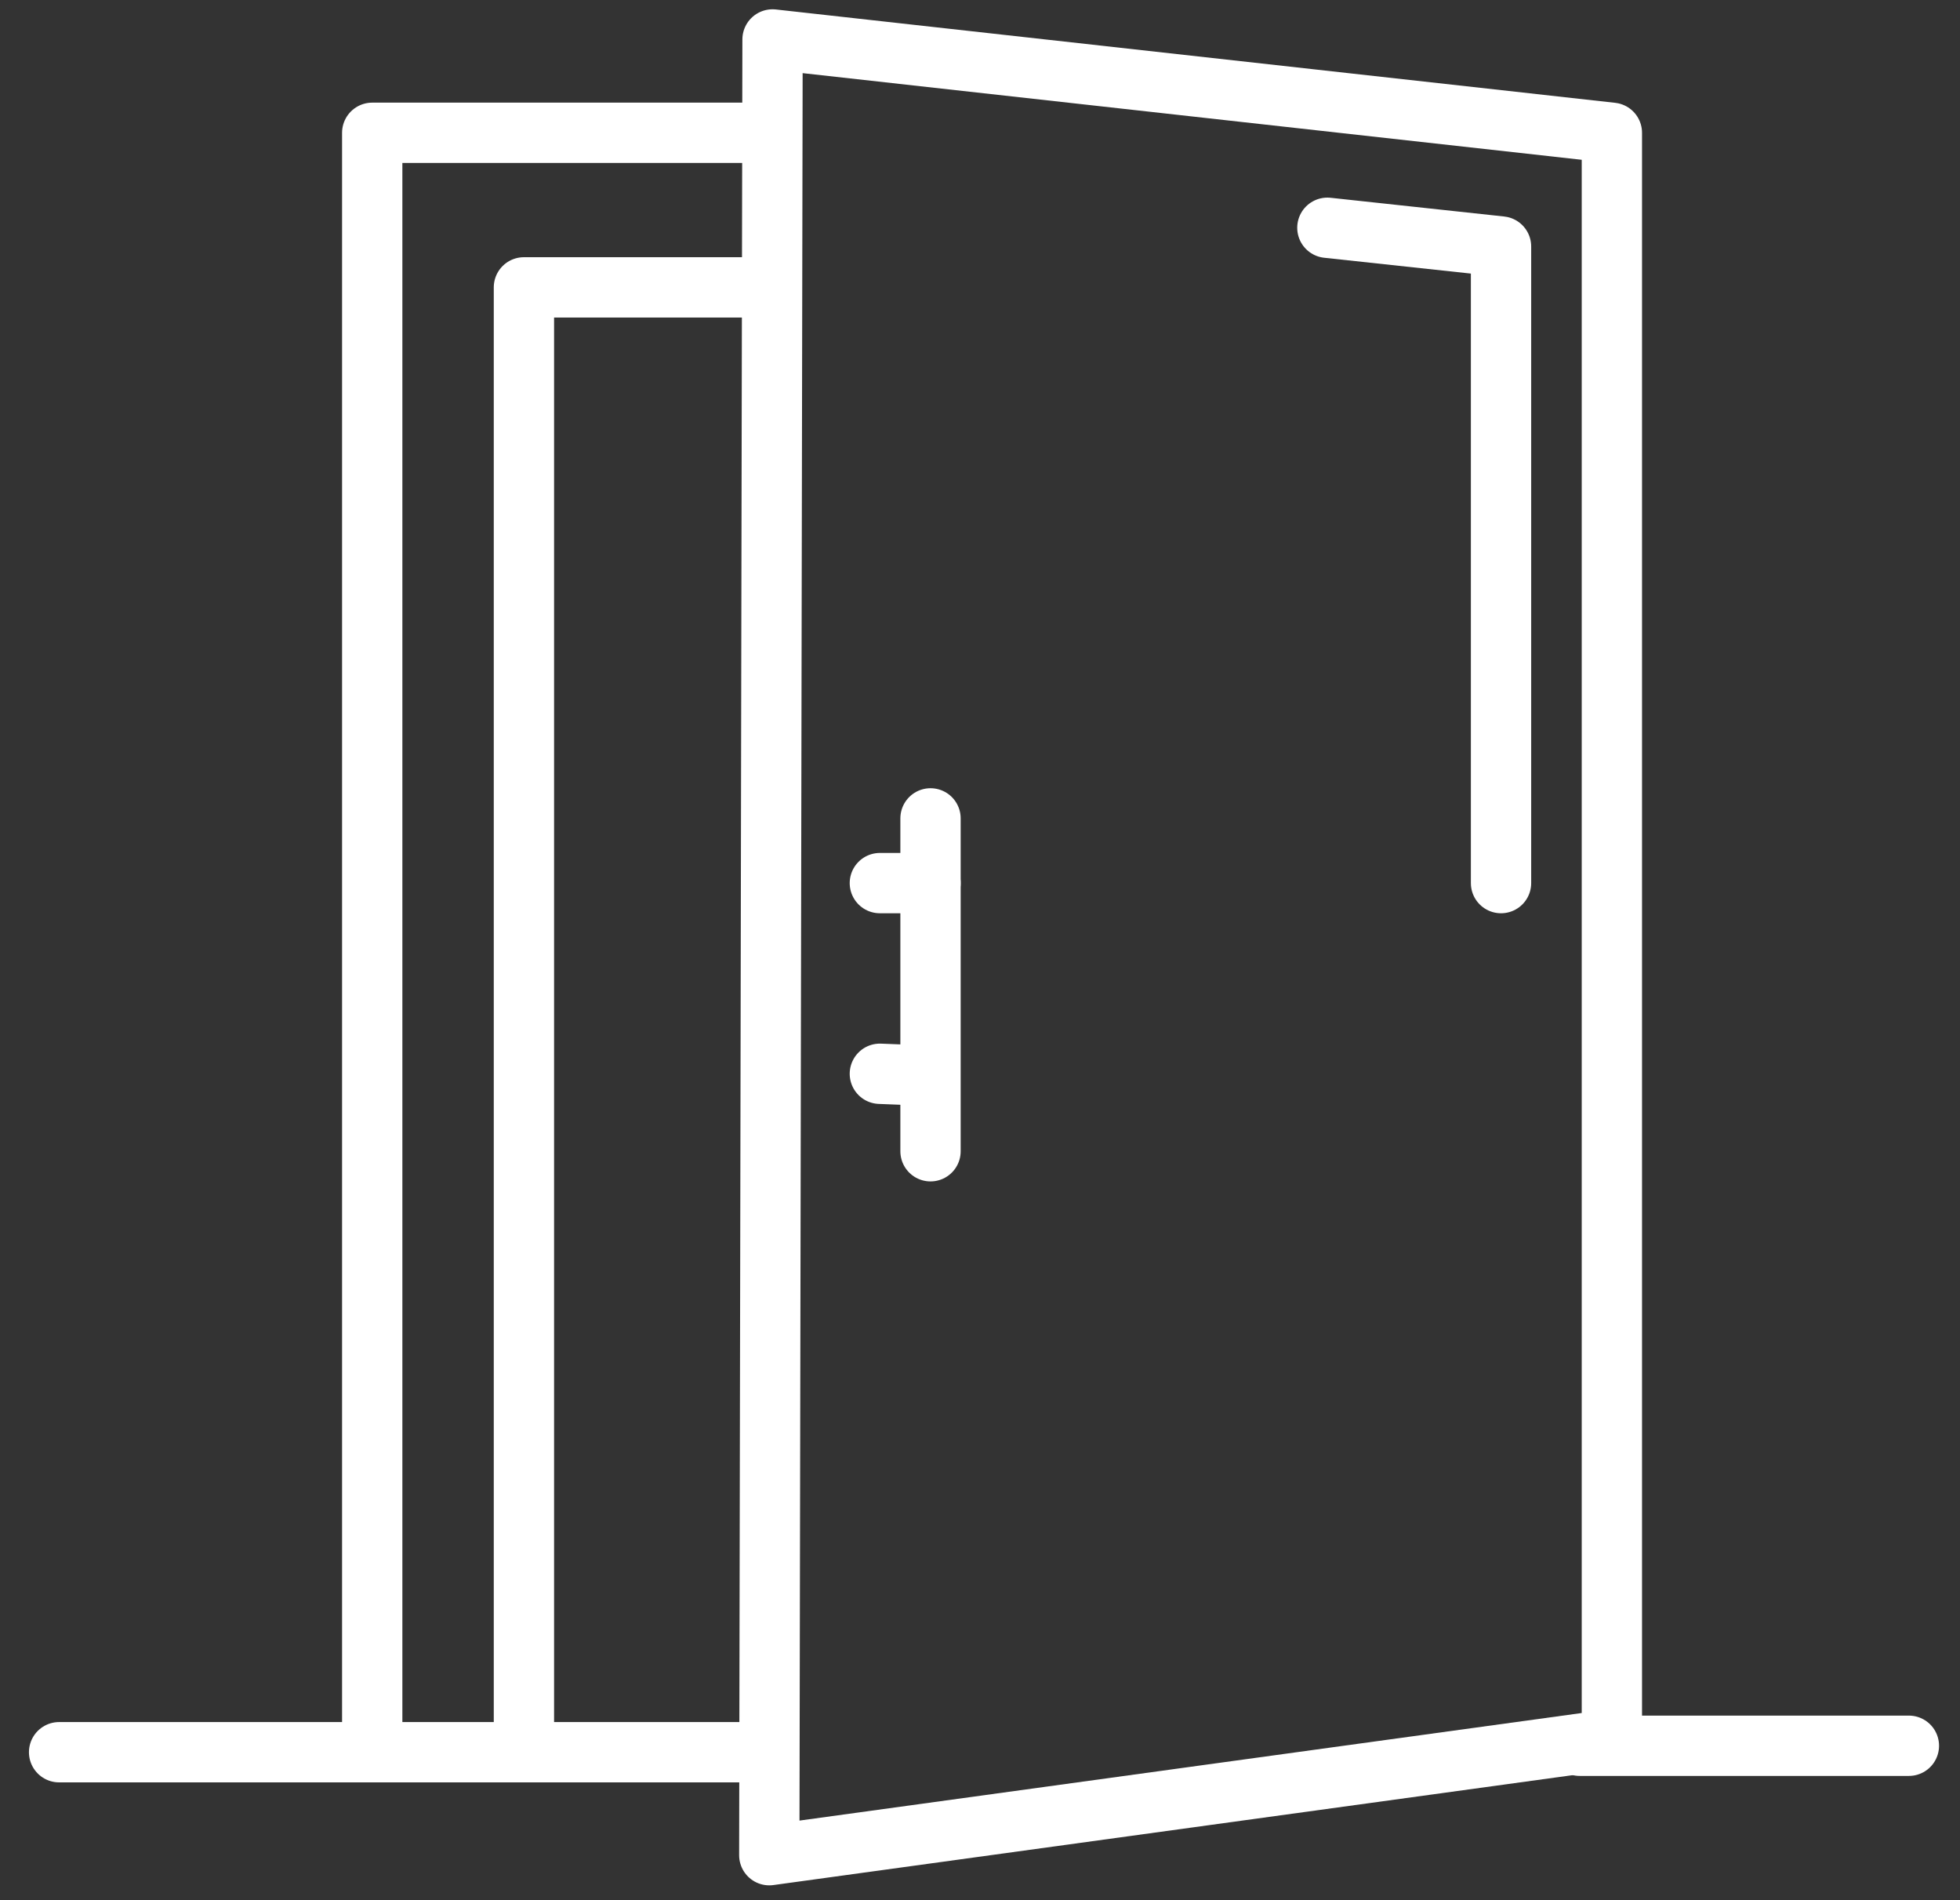
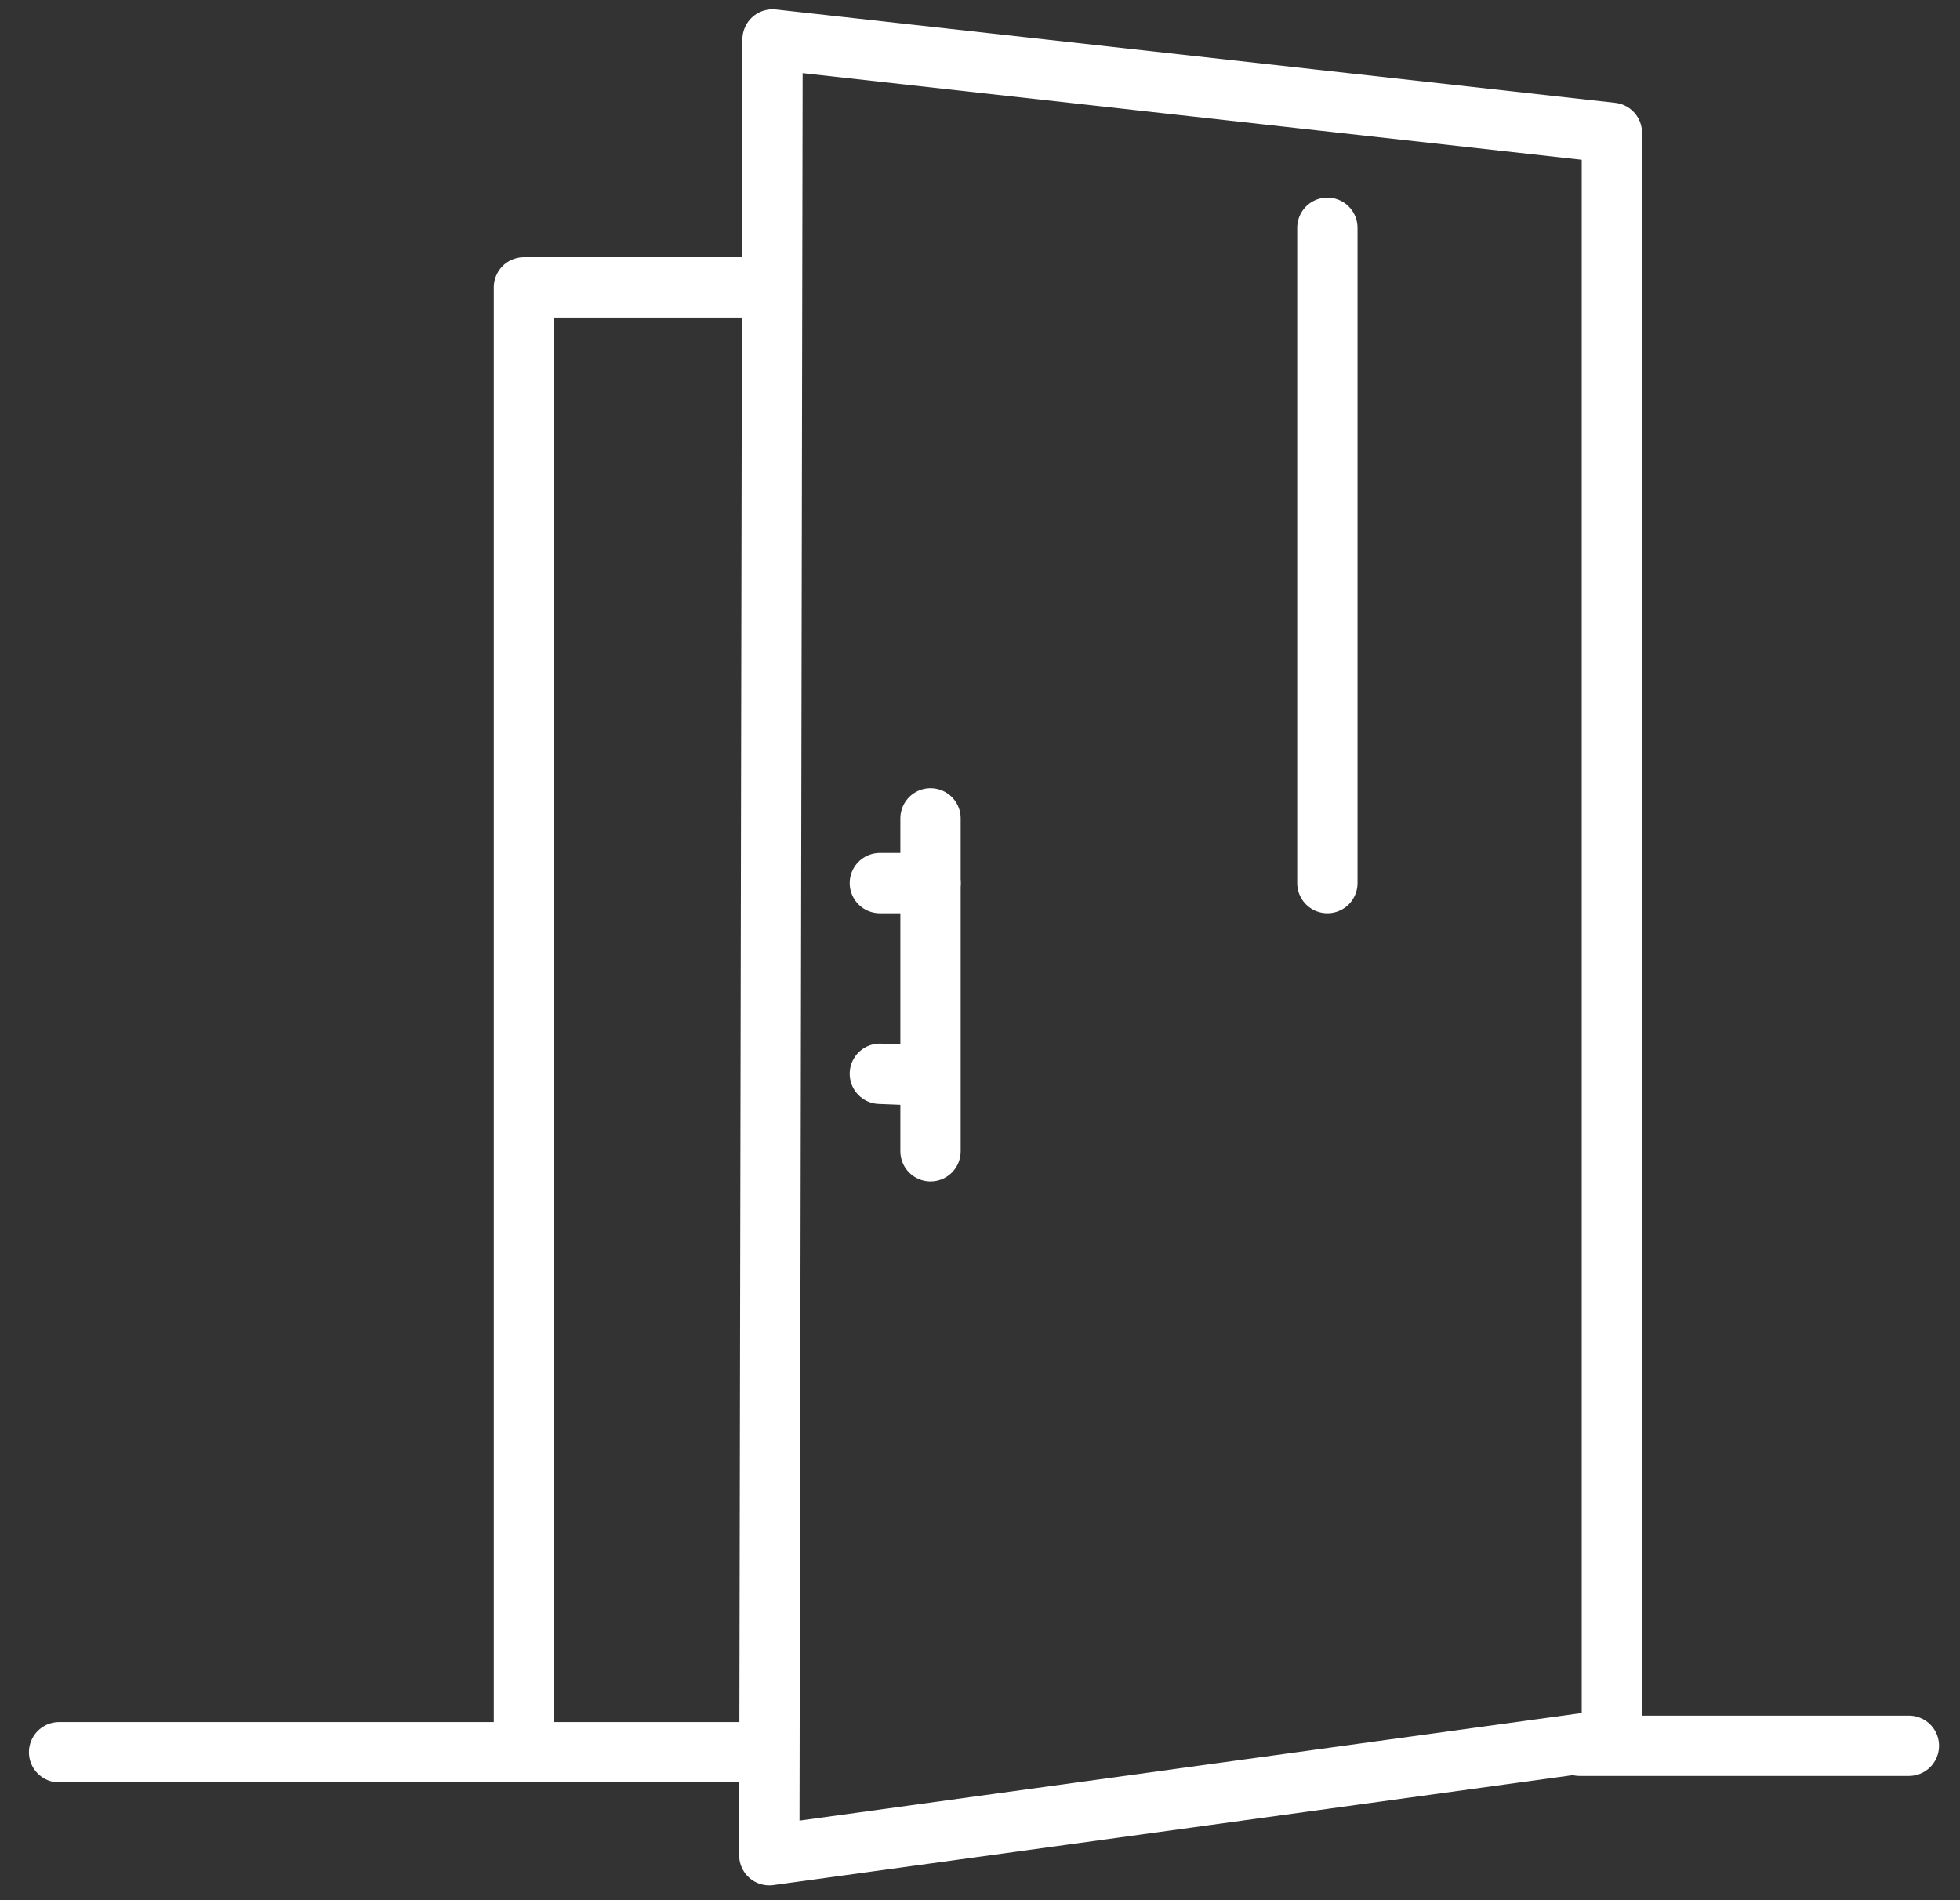
<svg xmlns="http://www.w3.org/2000/svg" width="65" height="63" viewBox="0 0 65 63" fill="none">
  <rect x="0" y="0" width="65" height="63" fill="#333333" stroke="none" />
  <path d="M1.96 58.098H24.978" stroke="white" stroke-width="2" stroke-linecap="round" stroke-linejoin="round" />
-   <path d="M12.344 57.563V4.403H25.192" stroke="white" stroke-width="2" stroke-linecap="round" stroke-linejoin="round" />
  <path d="M17.375 57.457V9.528H25.511" stroke="white" stroke-width="2" stroke-linecap="round" stroke-linejoin="round" />
  <path d="M53.455 4.403V57.67L25.512 61.512L25.62 1.308L53.455 4.403Z" stroke="white" stroke-width="2" stroke-linecap="round" stroke-linejoin="round" />
  <path d="M63.305 57.884H52.385" stroke="white" stroke-width="2" stroke-linecap="round" stroke-linejoin="round" />
-   <path d="M44.02 7.552L49.779 8.173V29.281" stroke="white" stroke-width="2" stroke-linecap="round" stroke-linejoin="round" />
+   <path d="M44.02 7.552V29.281" stroke="white" stroke-width="2" stroke-linecap="round" stroke-linejoin="round" />
  <path d="M30.859 27.135V38.172" stroke="white" stroke-width="2" stroke-linecap="round" stroke-linejoin="round" />
  <path d="M30.859 29.281H29.179" stroke="white" stroke-width="2" stroke-linecap="round" stroke-linejoin="round" />
  <path d="M30.479 35.654L29.179 35.603" stroke="white" stroke-width="2" stroke-linecap="round" stroke-linejoin="round" />
</svg>